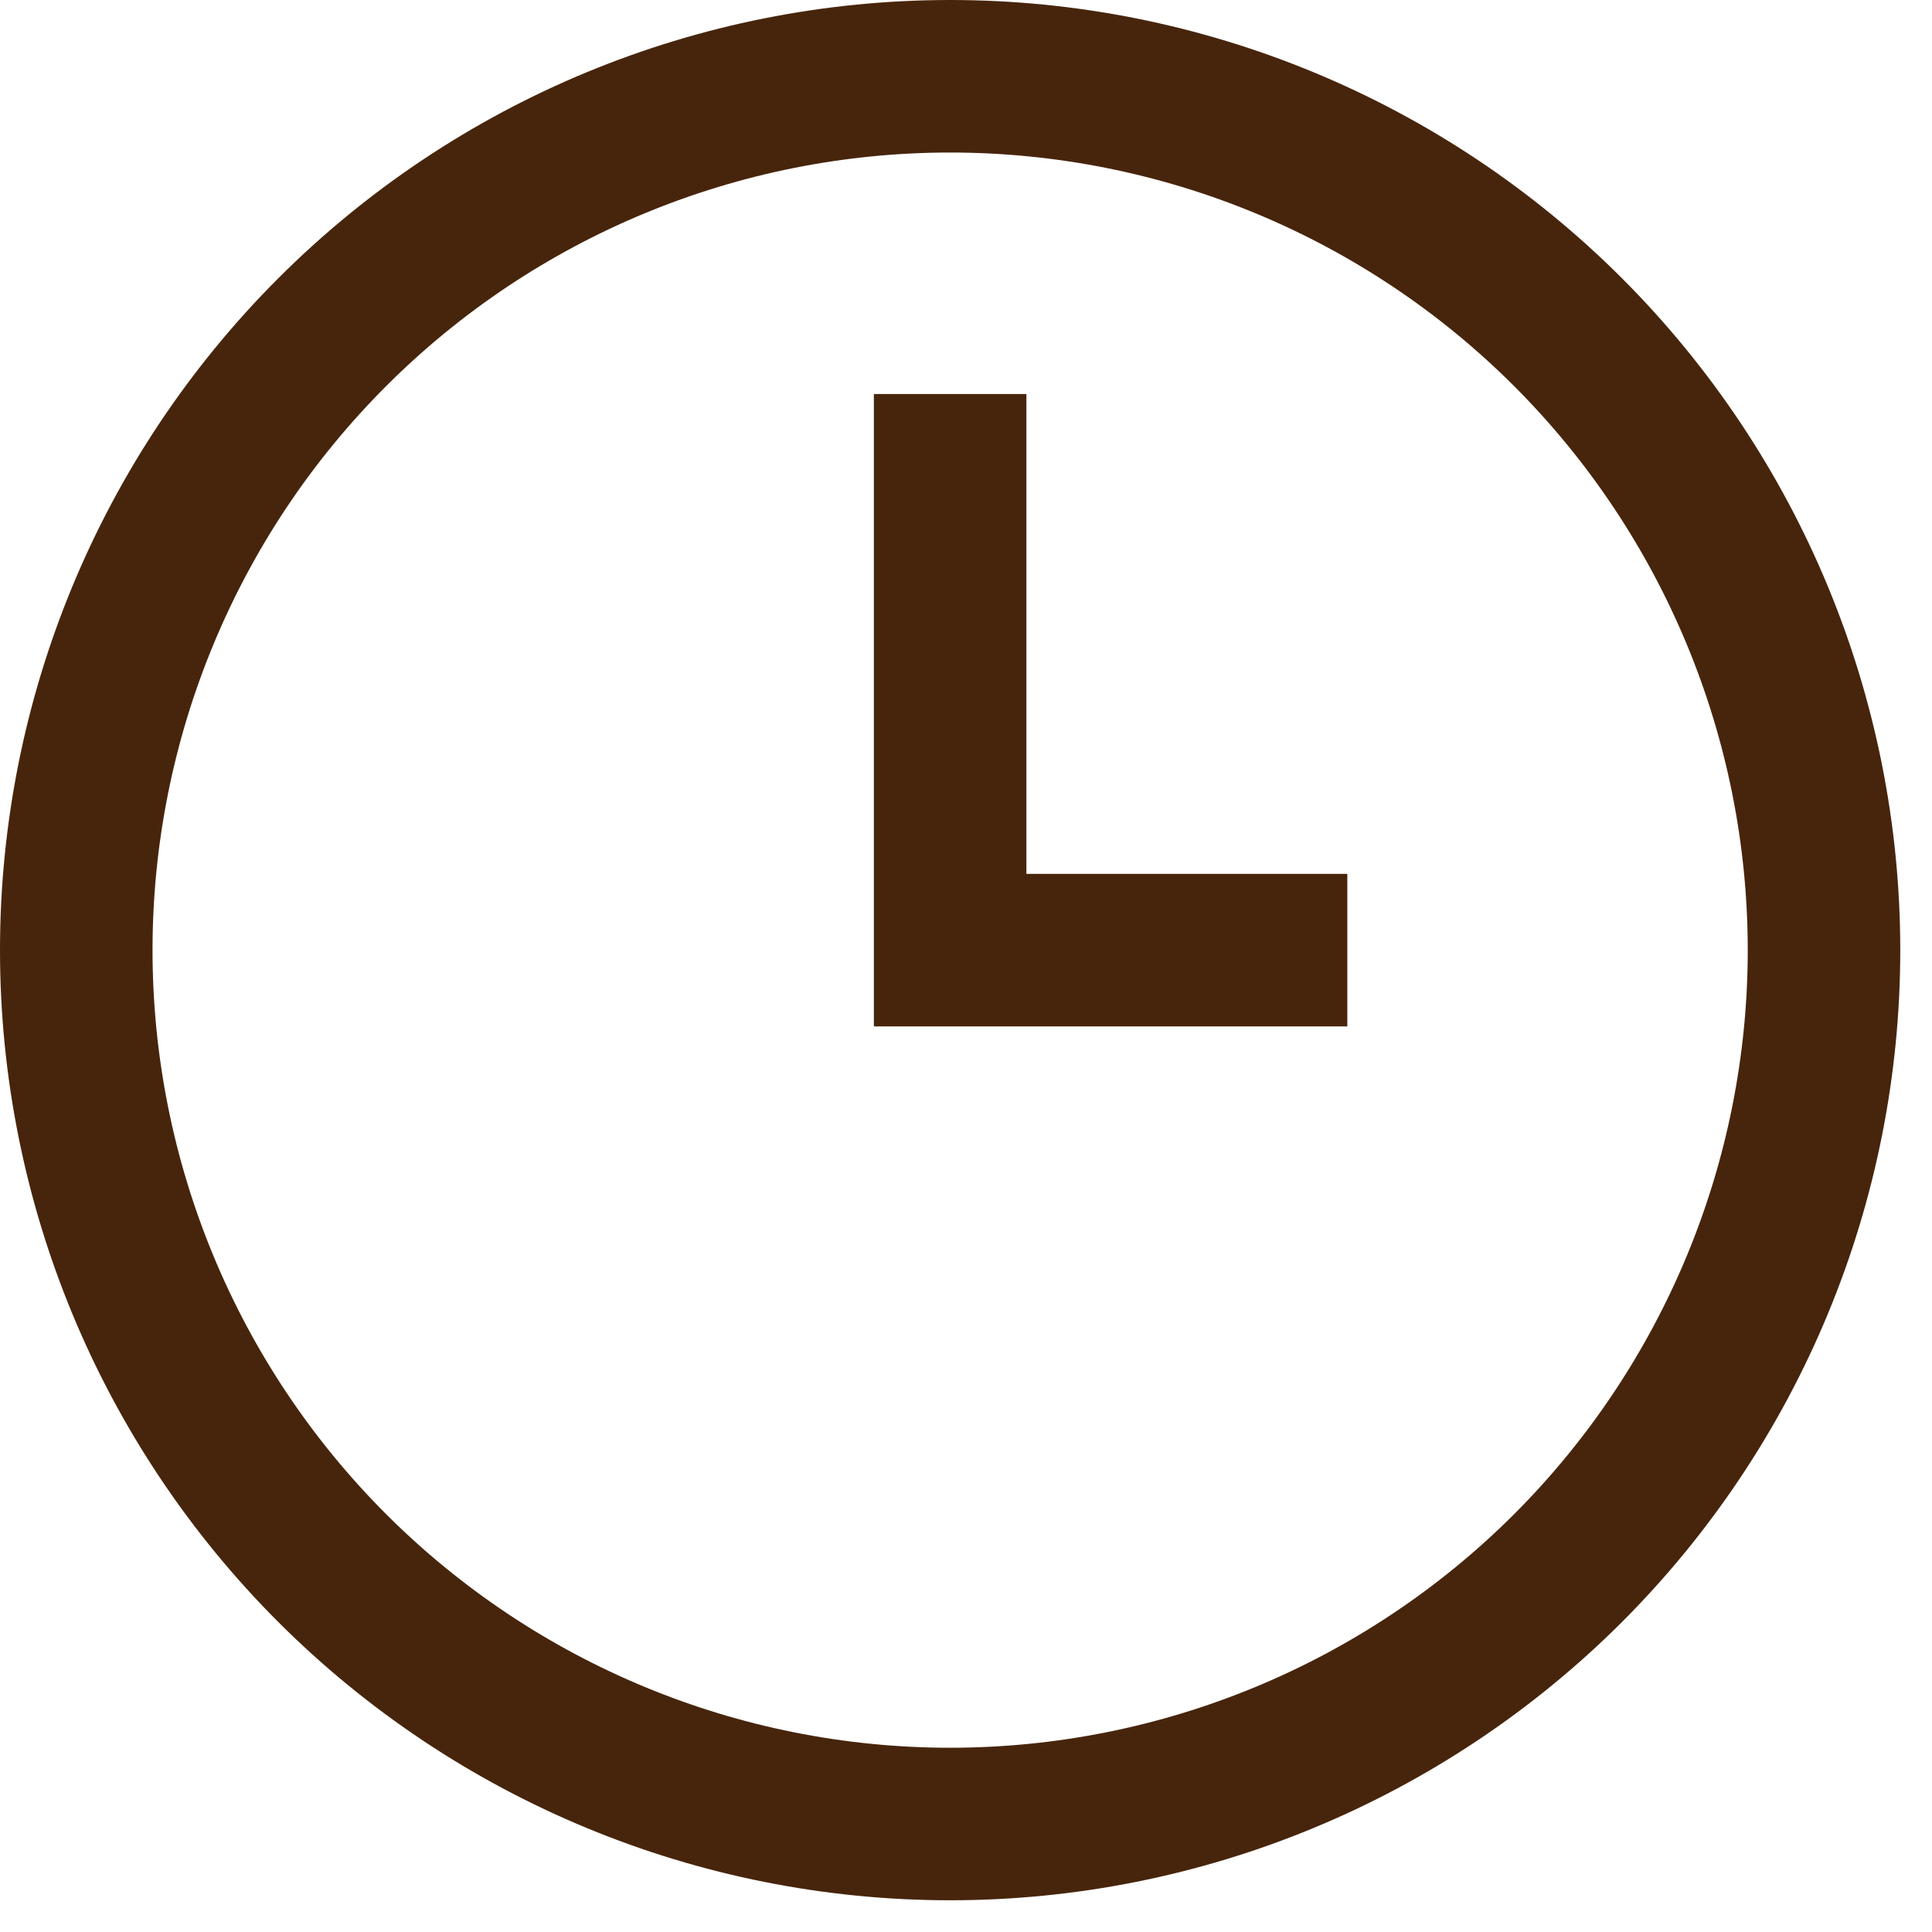
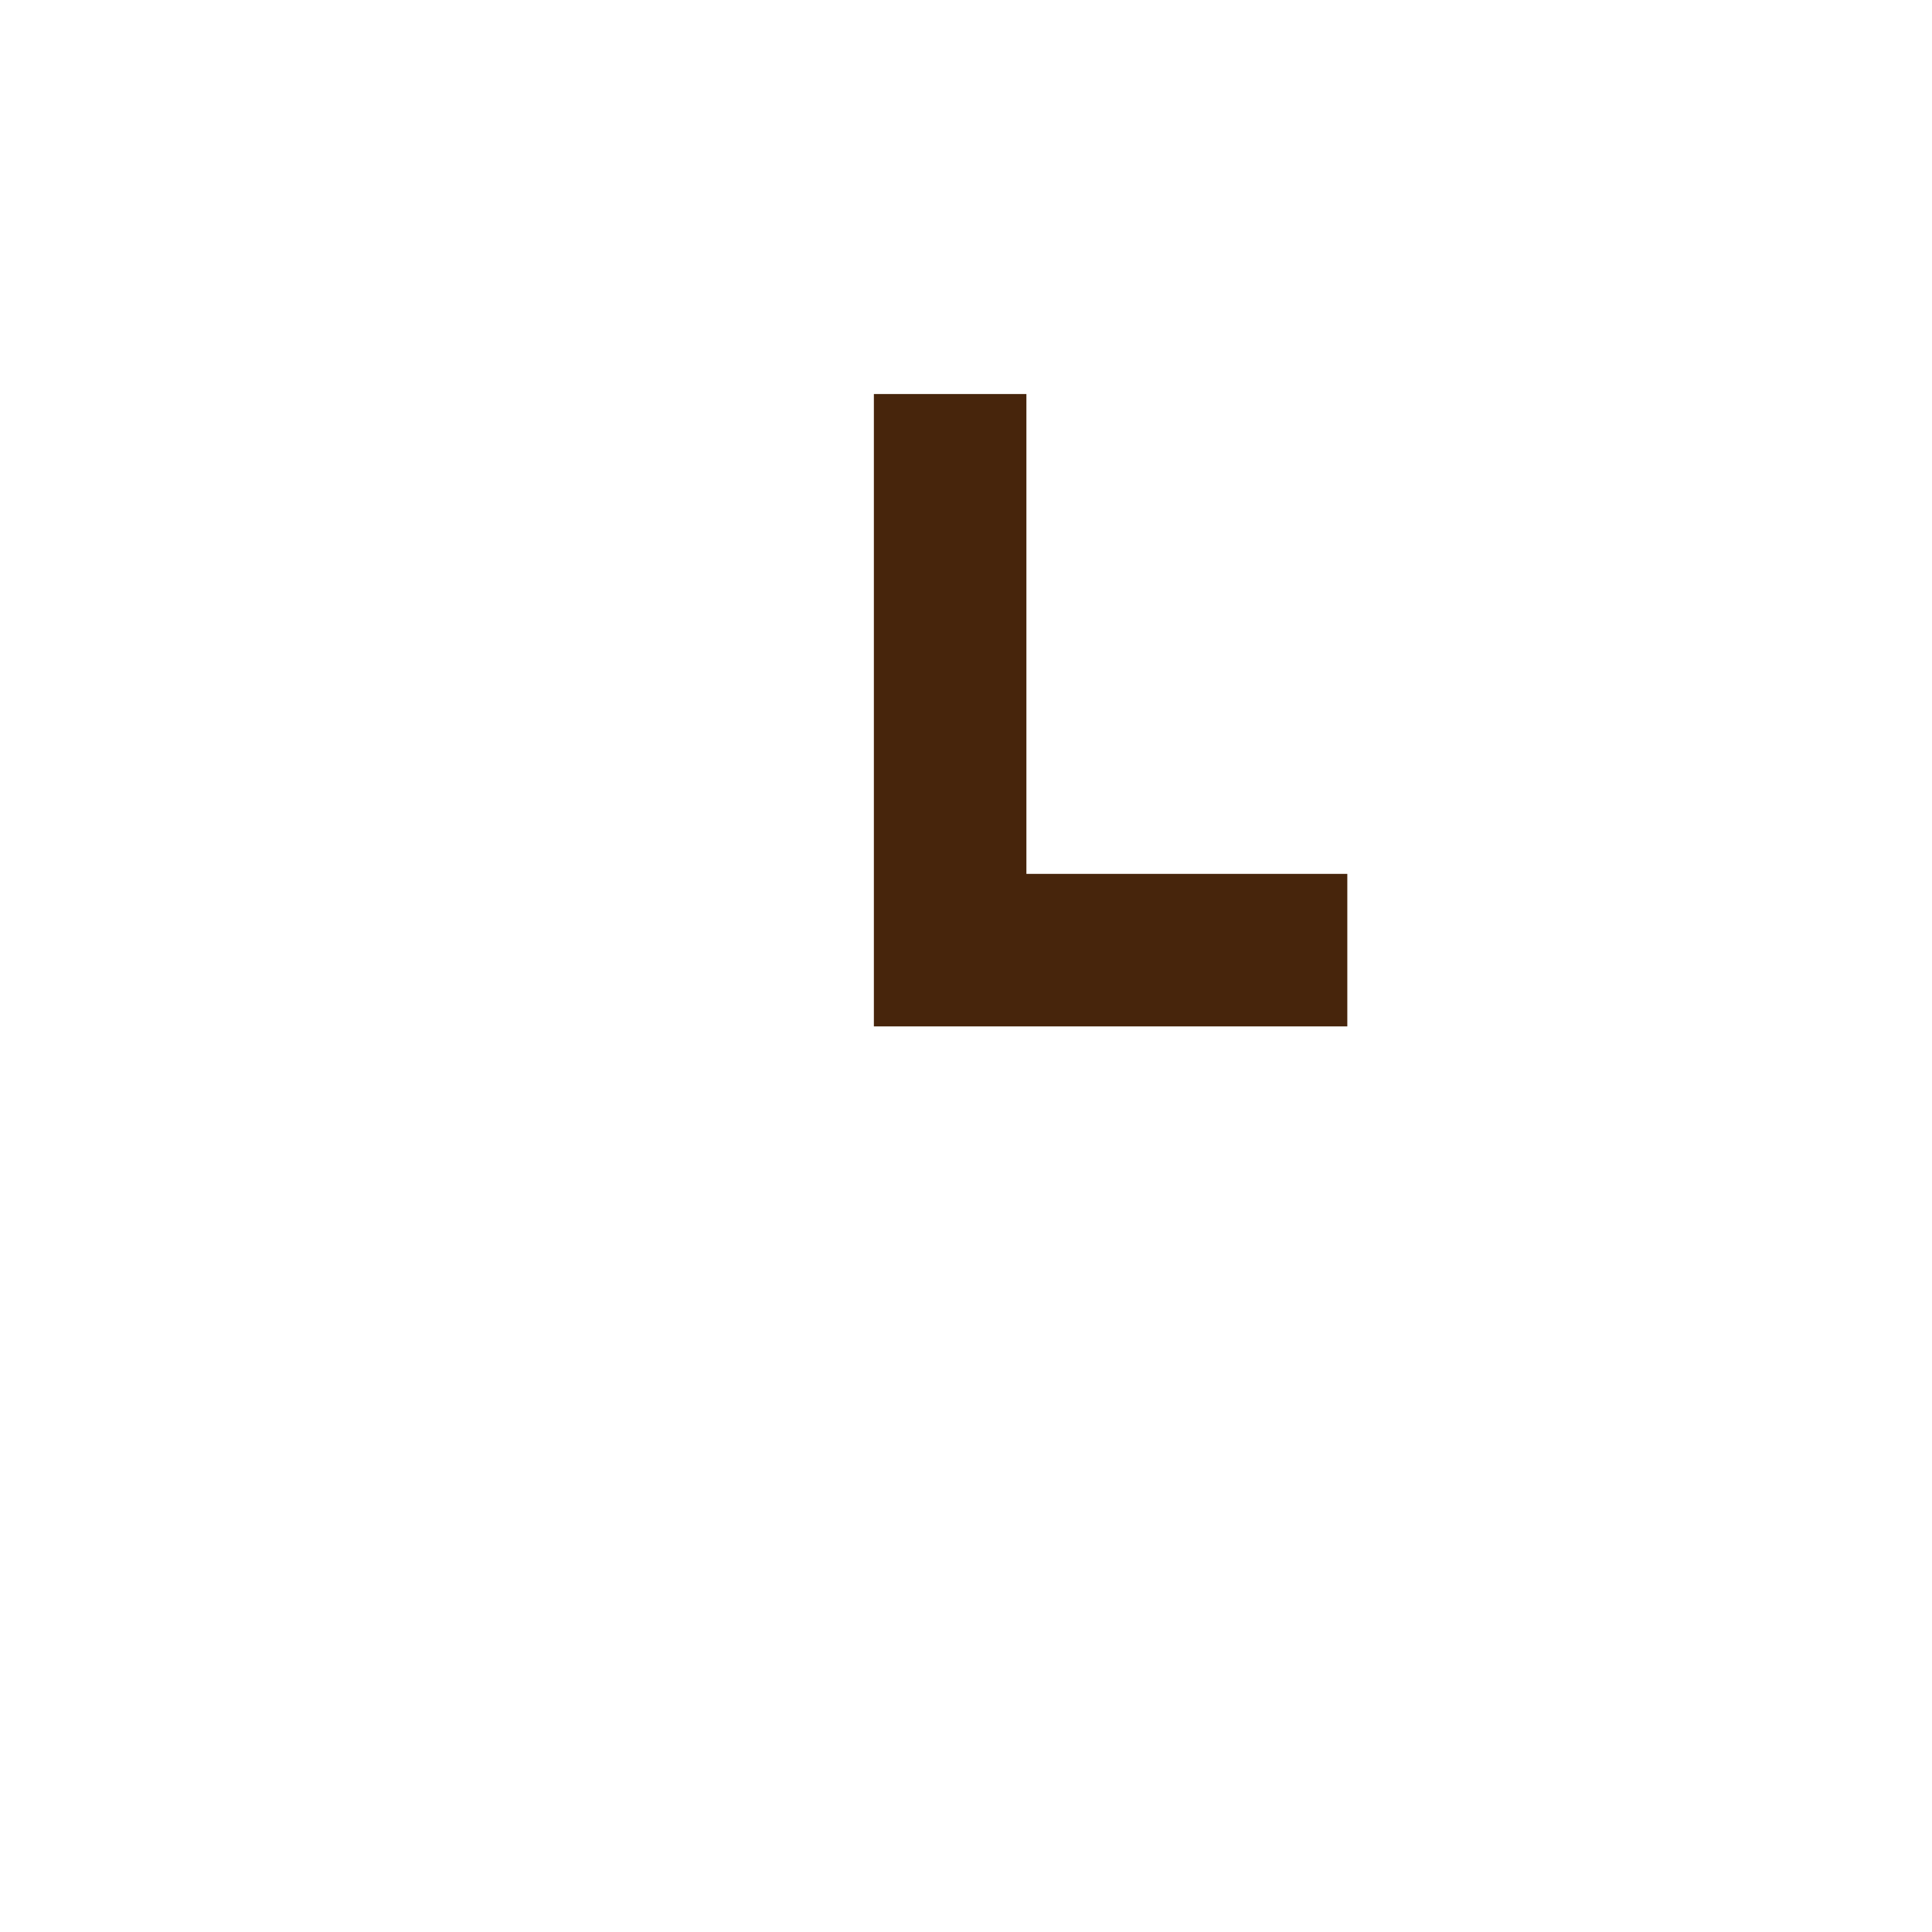
<svg xmlns="http://www.w3.org/2000/svg" fill="none" viewBox="0 0 19 19" height="19" width="19">
  <path stroke-width="1.5" stroke="#47250C" d="M9.344 3.875V9.344H13.25" />
-   <path stroke-width="1.5" stroke="#47250C" d="M0.75 9.344C0.75 11.623 1.655 13.809 3.267 15.421C4.879 17.032 7.065 17.938 9.344 17.938C11.623 17.938 13.809 17.032 15.421 15.421C17.032 13.809 17.938 11.623 17.938 9.344C17.938 7.065 17.032 4.879 15.421 3.267C13.809 1.655 11.623 0.75 9.344 0.75C7.065 0.75 4.879 1.655 3.267 3.267C1.655 4.879 0.75 7.065 0.75 9.344Z" />
</svg>